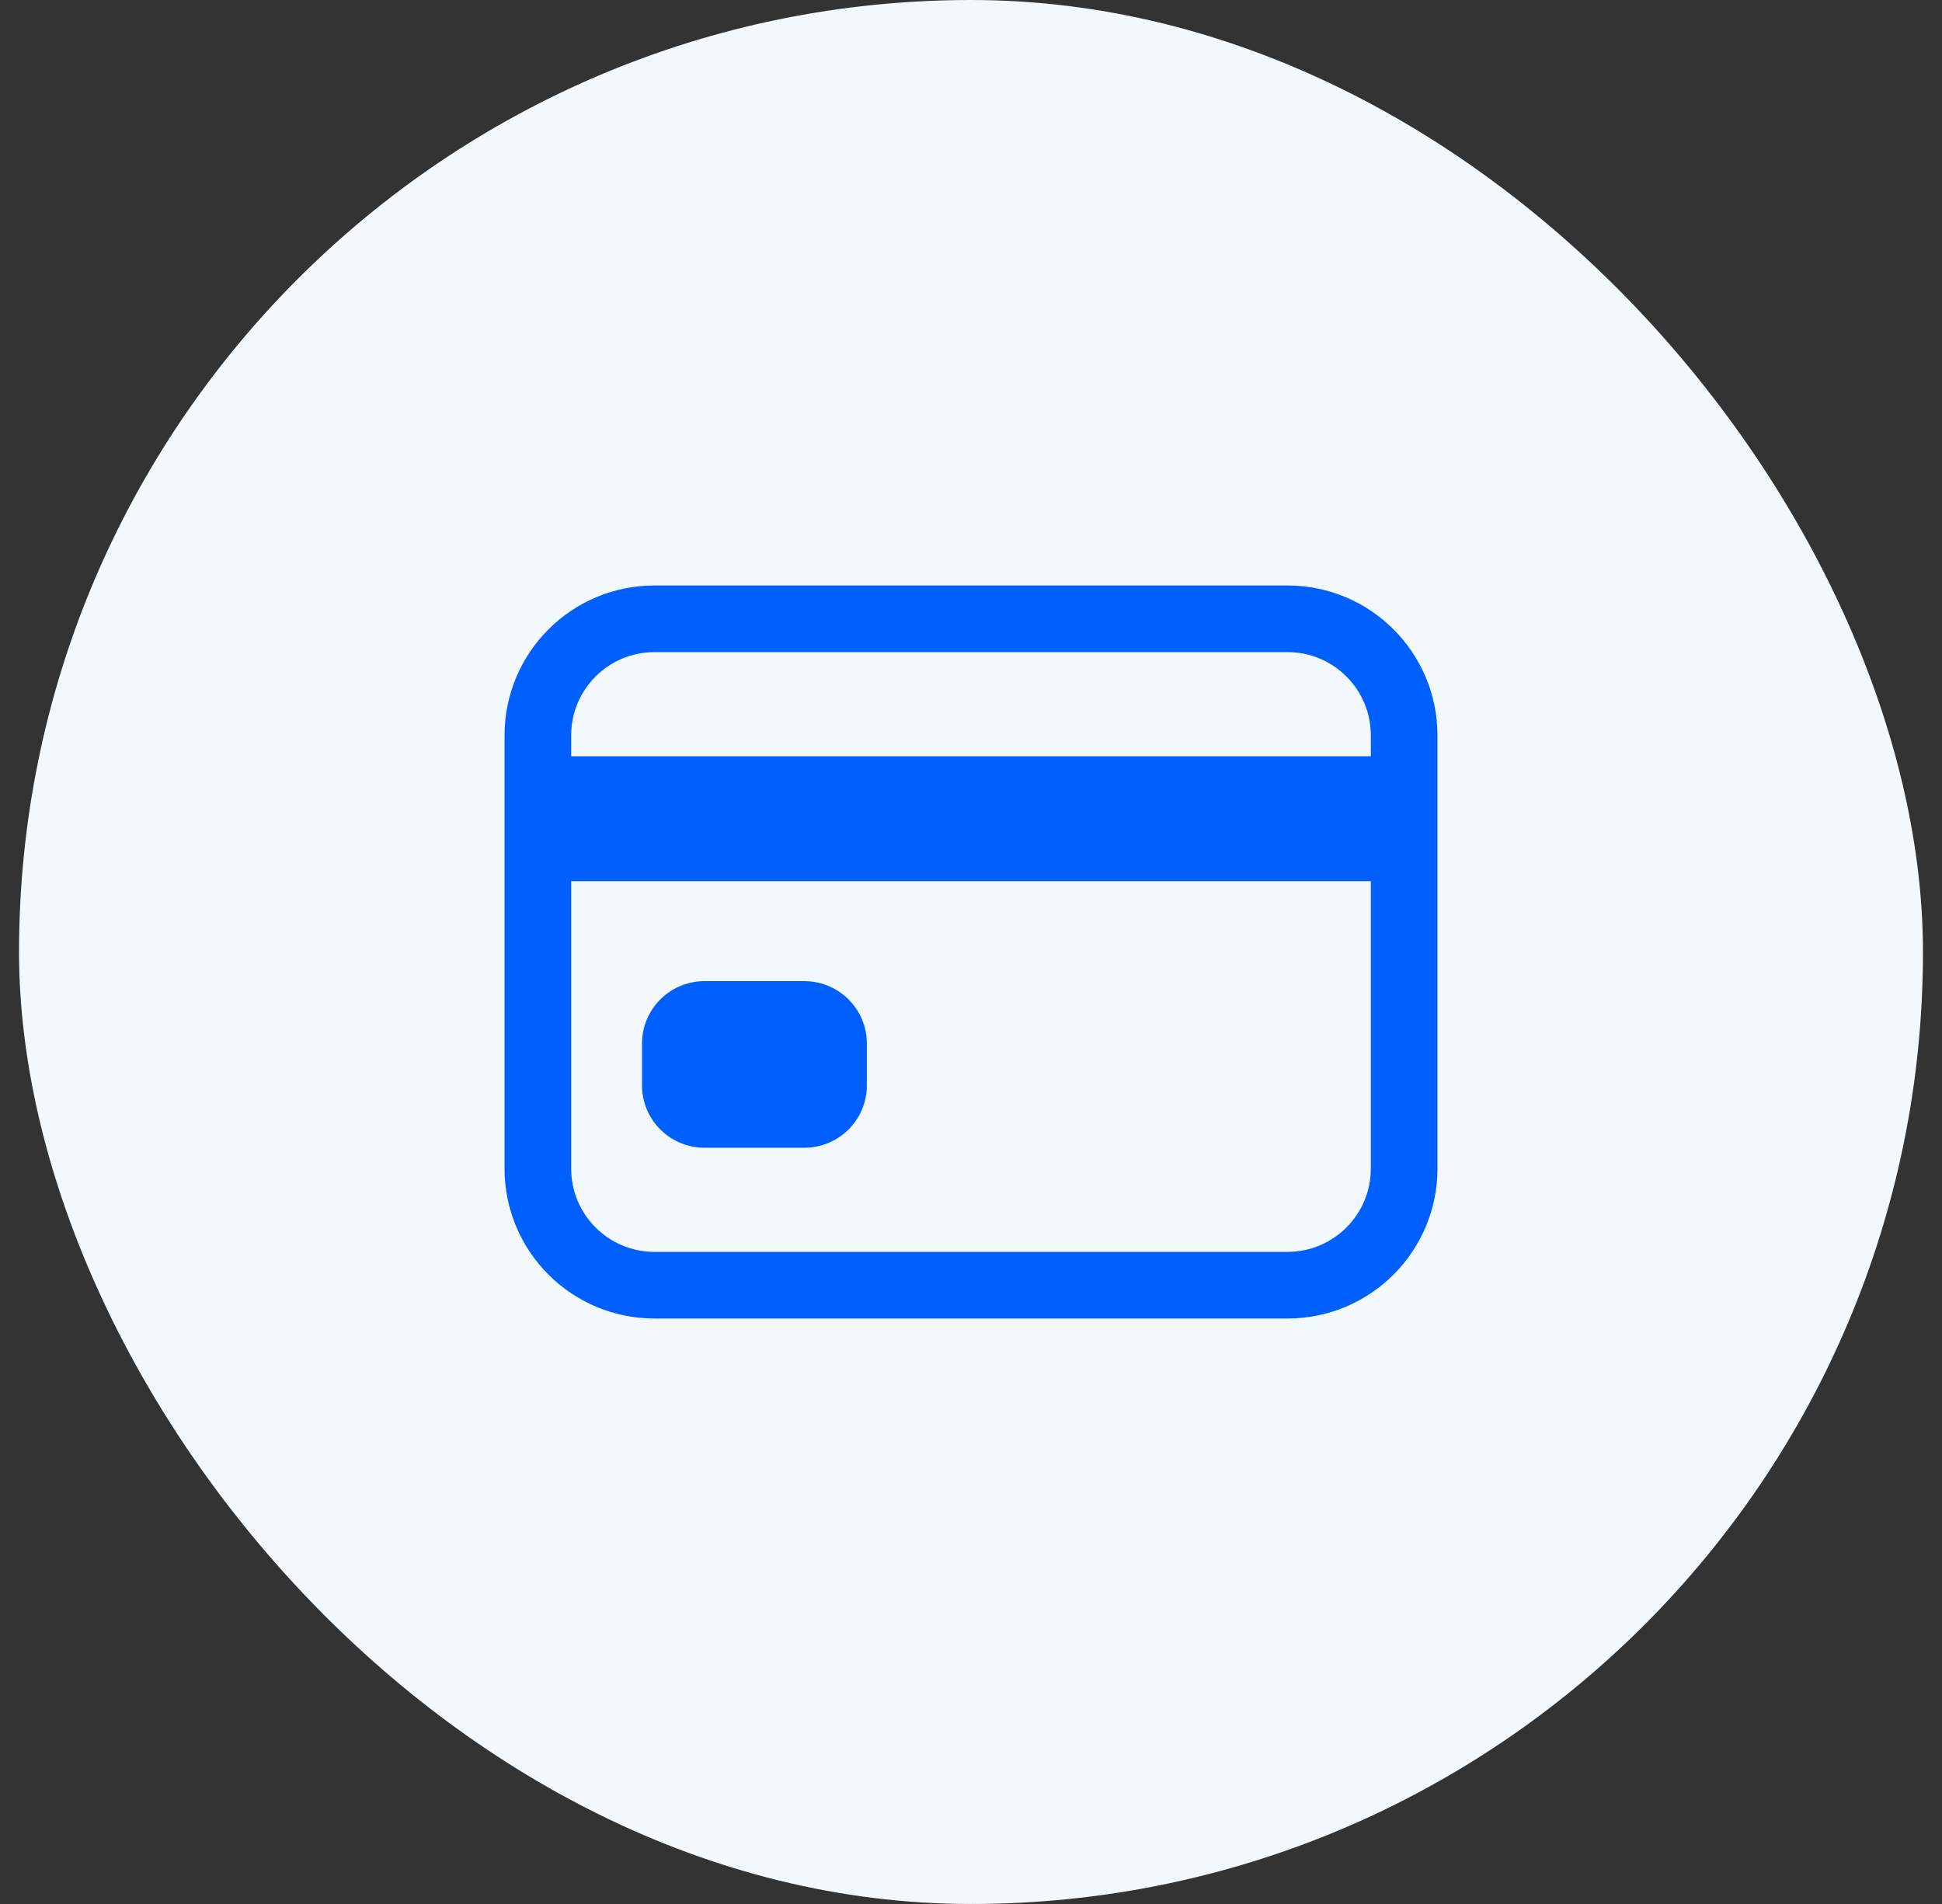
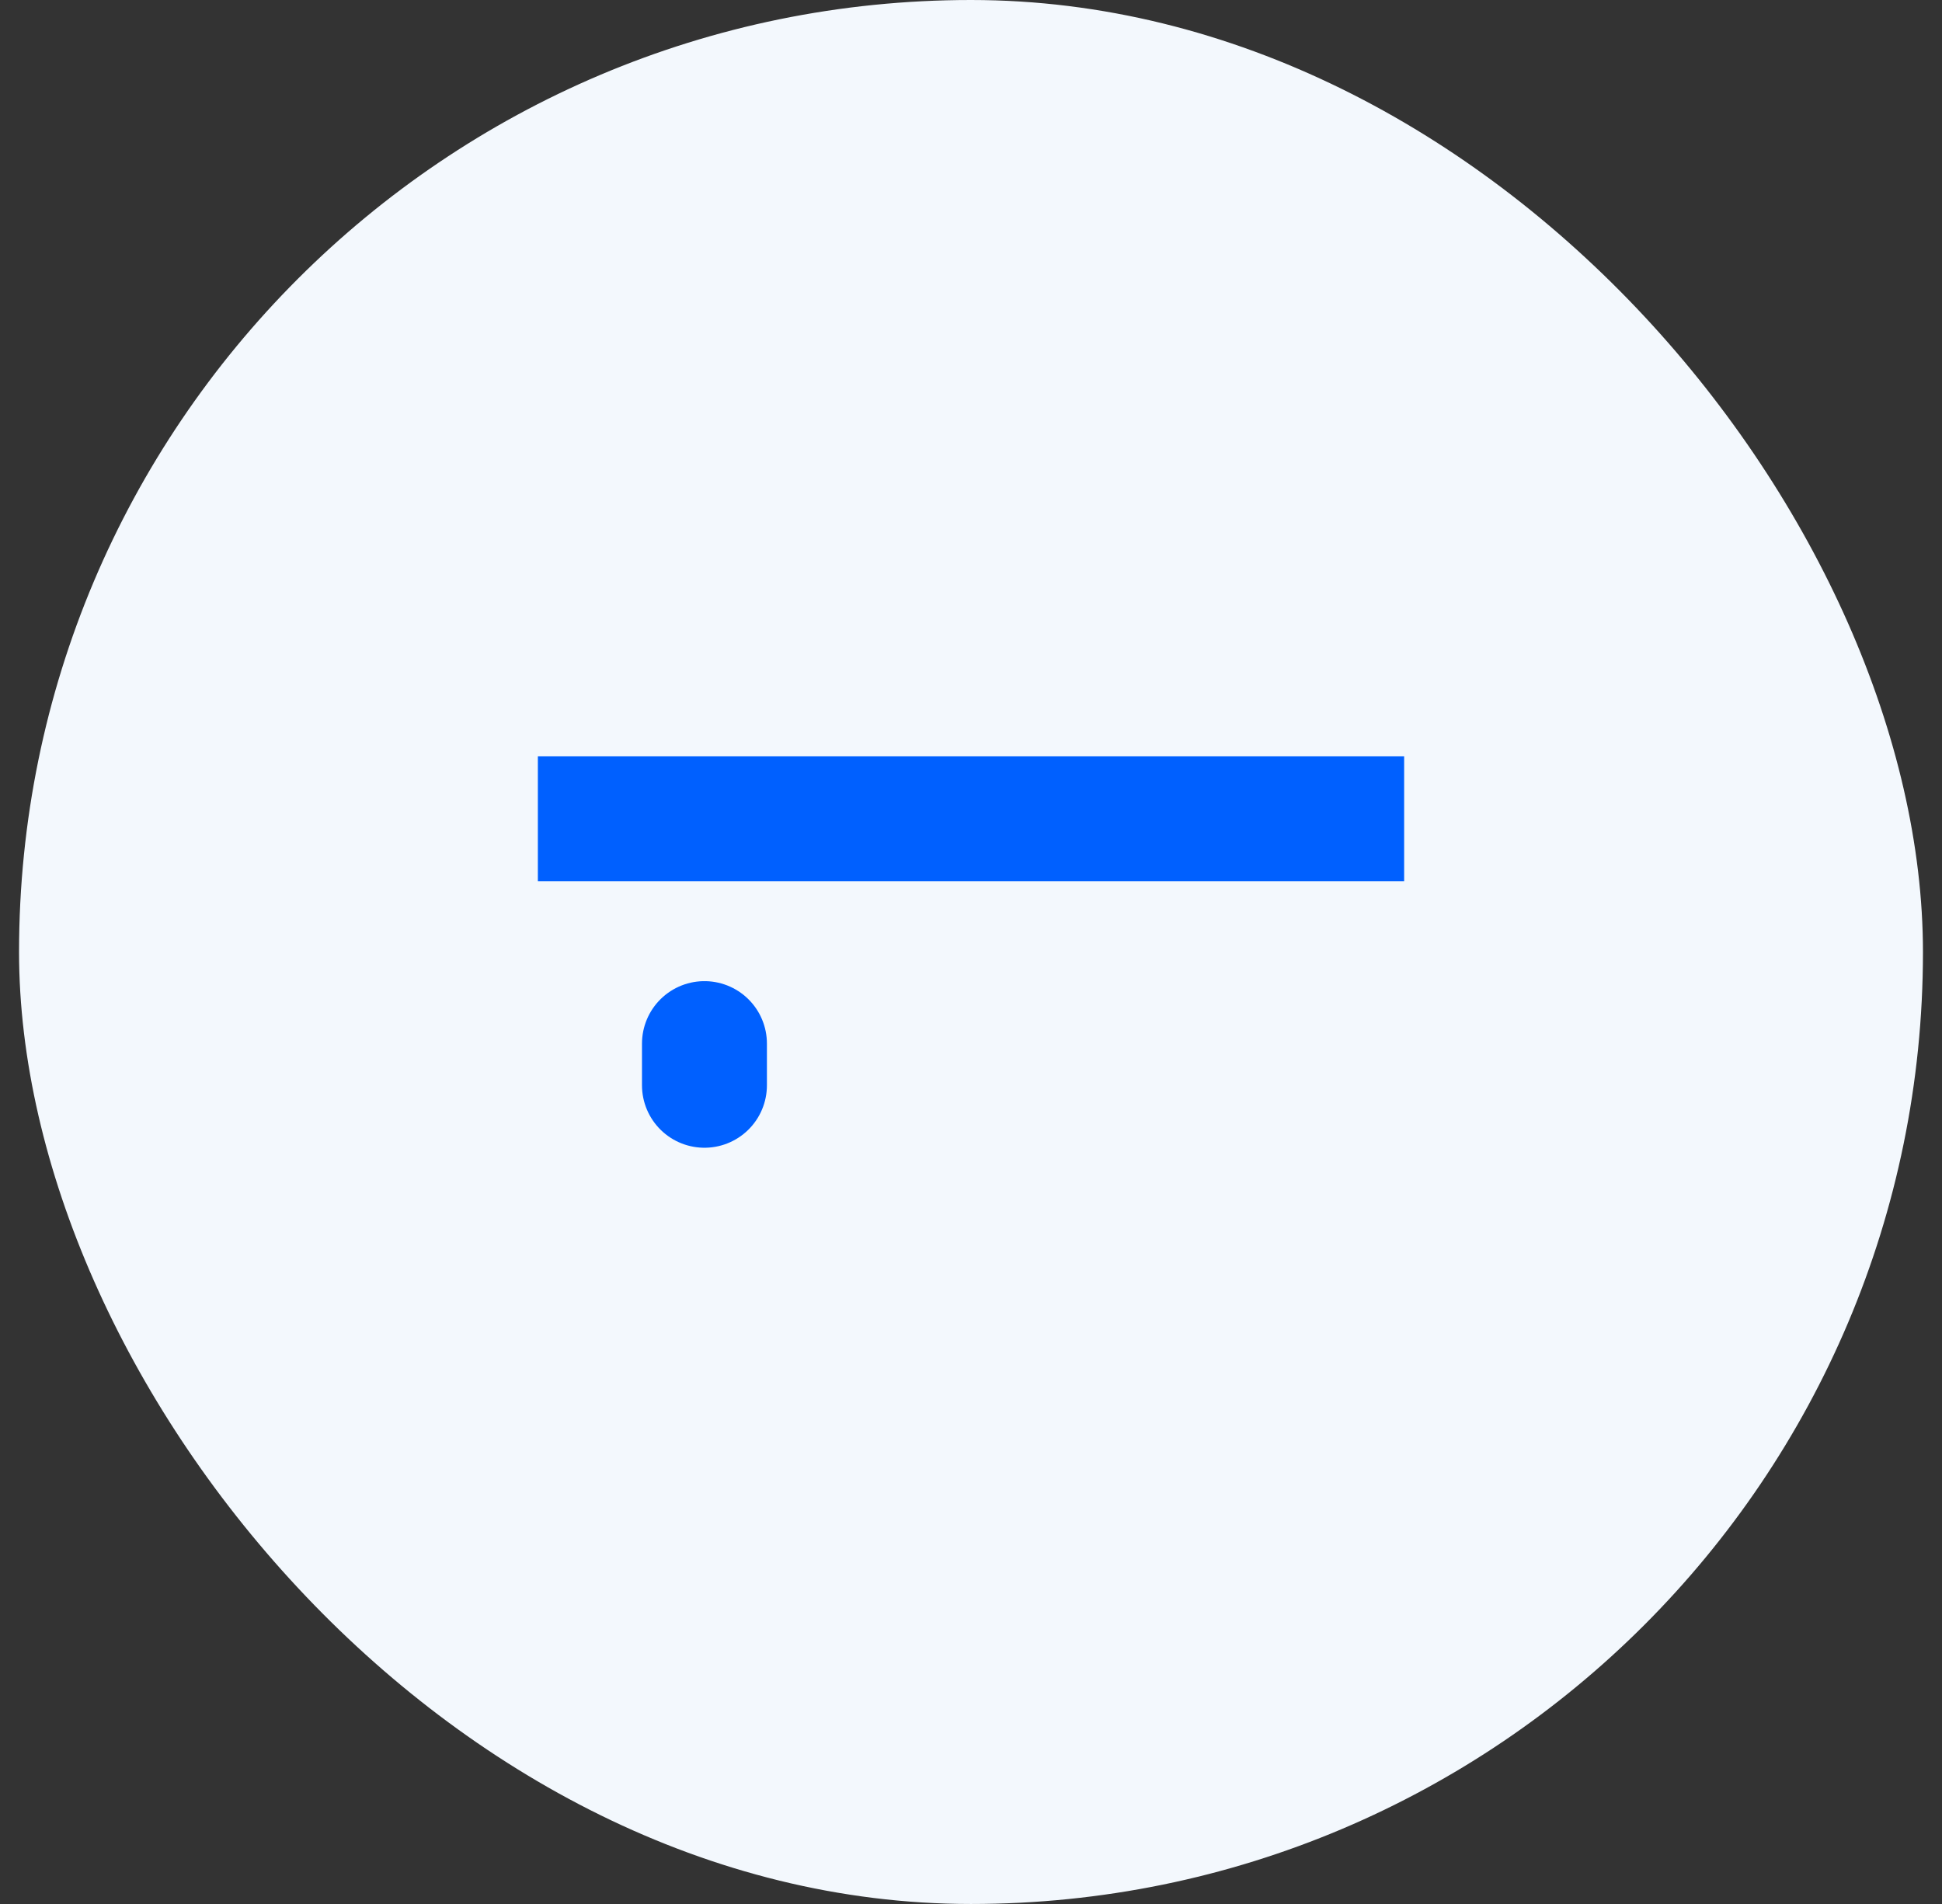
<svg xmlns="http://www.w3.org/2000/svg" width="51" height="50" viewBox="0 0 51 50" fill="none">
  <rect x="0" y="0" width="51" height="50" fill="#333333" stroke="none" />
  <rect x="0.5" width="50" height="50" rx="25" fill="#F3F8FD" />
-   <path d="M33.812 16.25H17.188C15.496 16.25 14.125 17.621 14.125 19.312V30.688C14.125 32.379 15.496 33.75 17.188 33.75H33.812C35.504 33.75 36.875 32.379 36.875 30.688V19.312C36.875 17.621 35.504 16.25 33.812 16.25Z" stroke="#0060FF" stroke-width="1.75" stroke-linecap="round" stroke-linejoin="round" />
-   <path d="M14.125 21.5H36.875M18.5 27.406H21.125V28.5H18.5V27.406Z" stroke="#0060FF" stroke-width="3.281" stroke-linejoin="round" />
+   <path d="M14.125 21.5H36.875M18.5 27.406V28.5H18.5V27.406Z" stroke="#0060FF" stroke-width="3.281" stroke-linejoin="round" />
</svg>